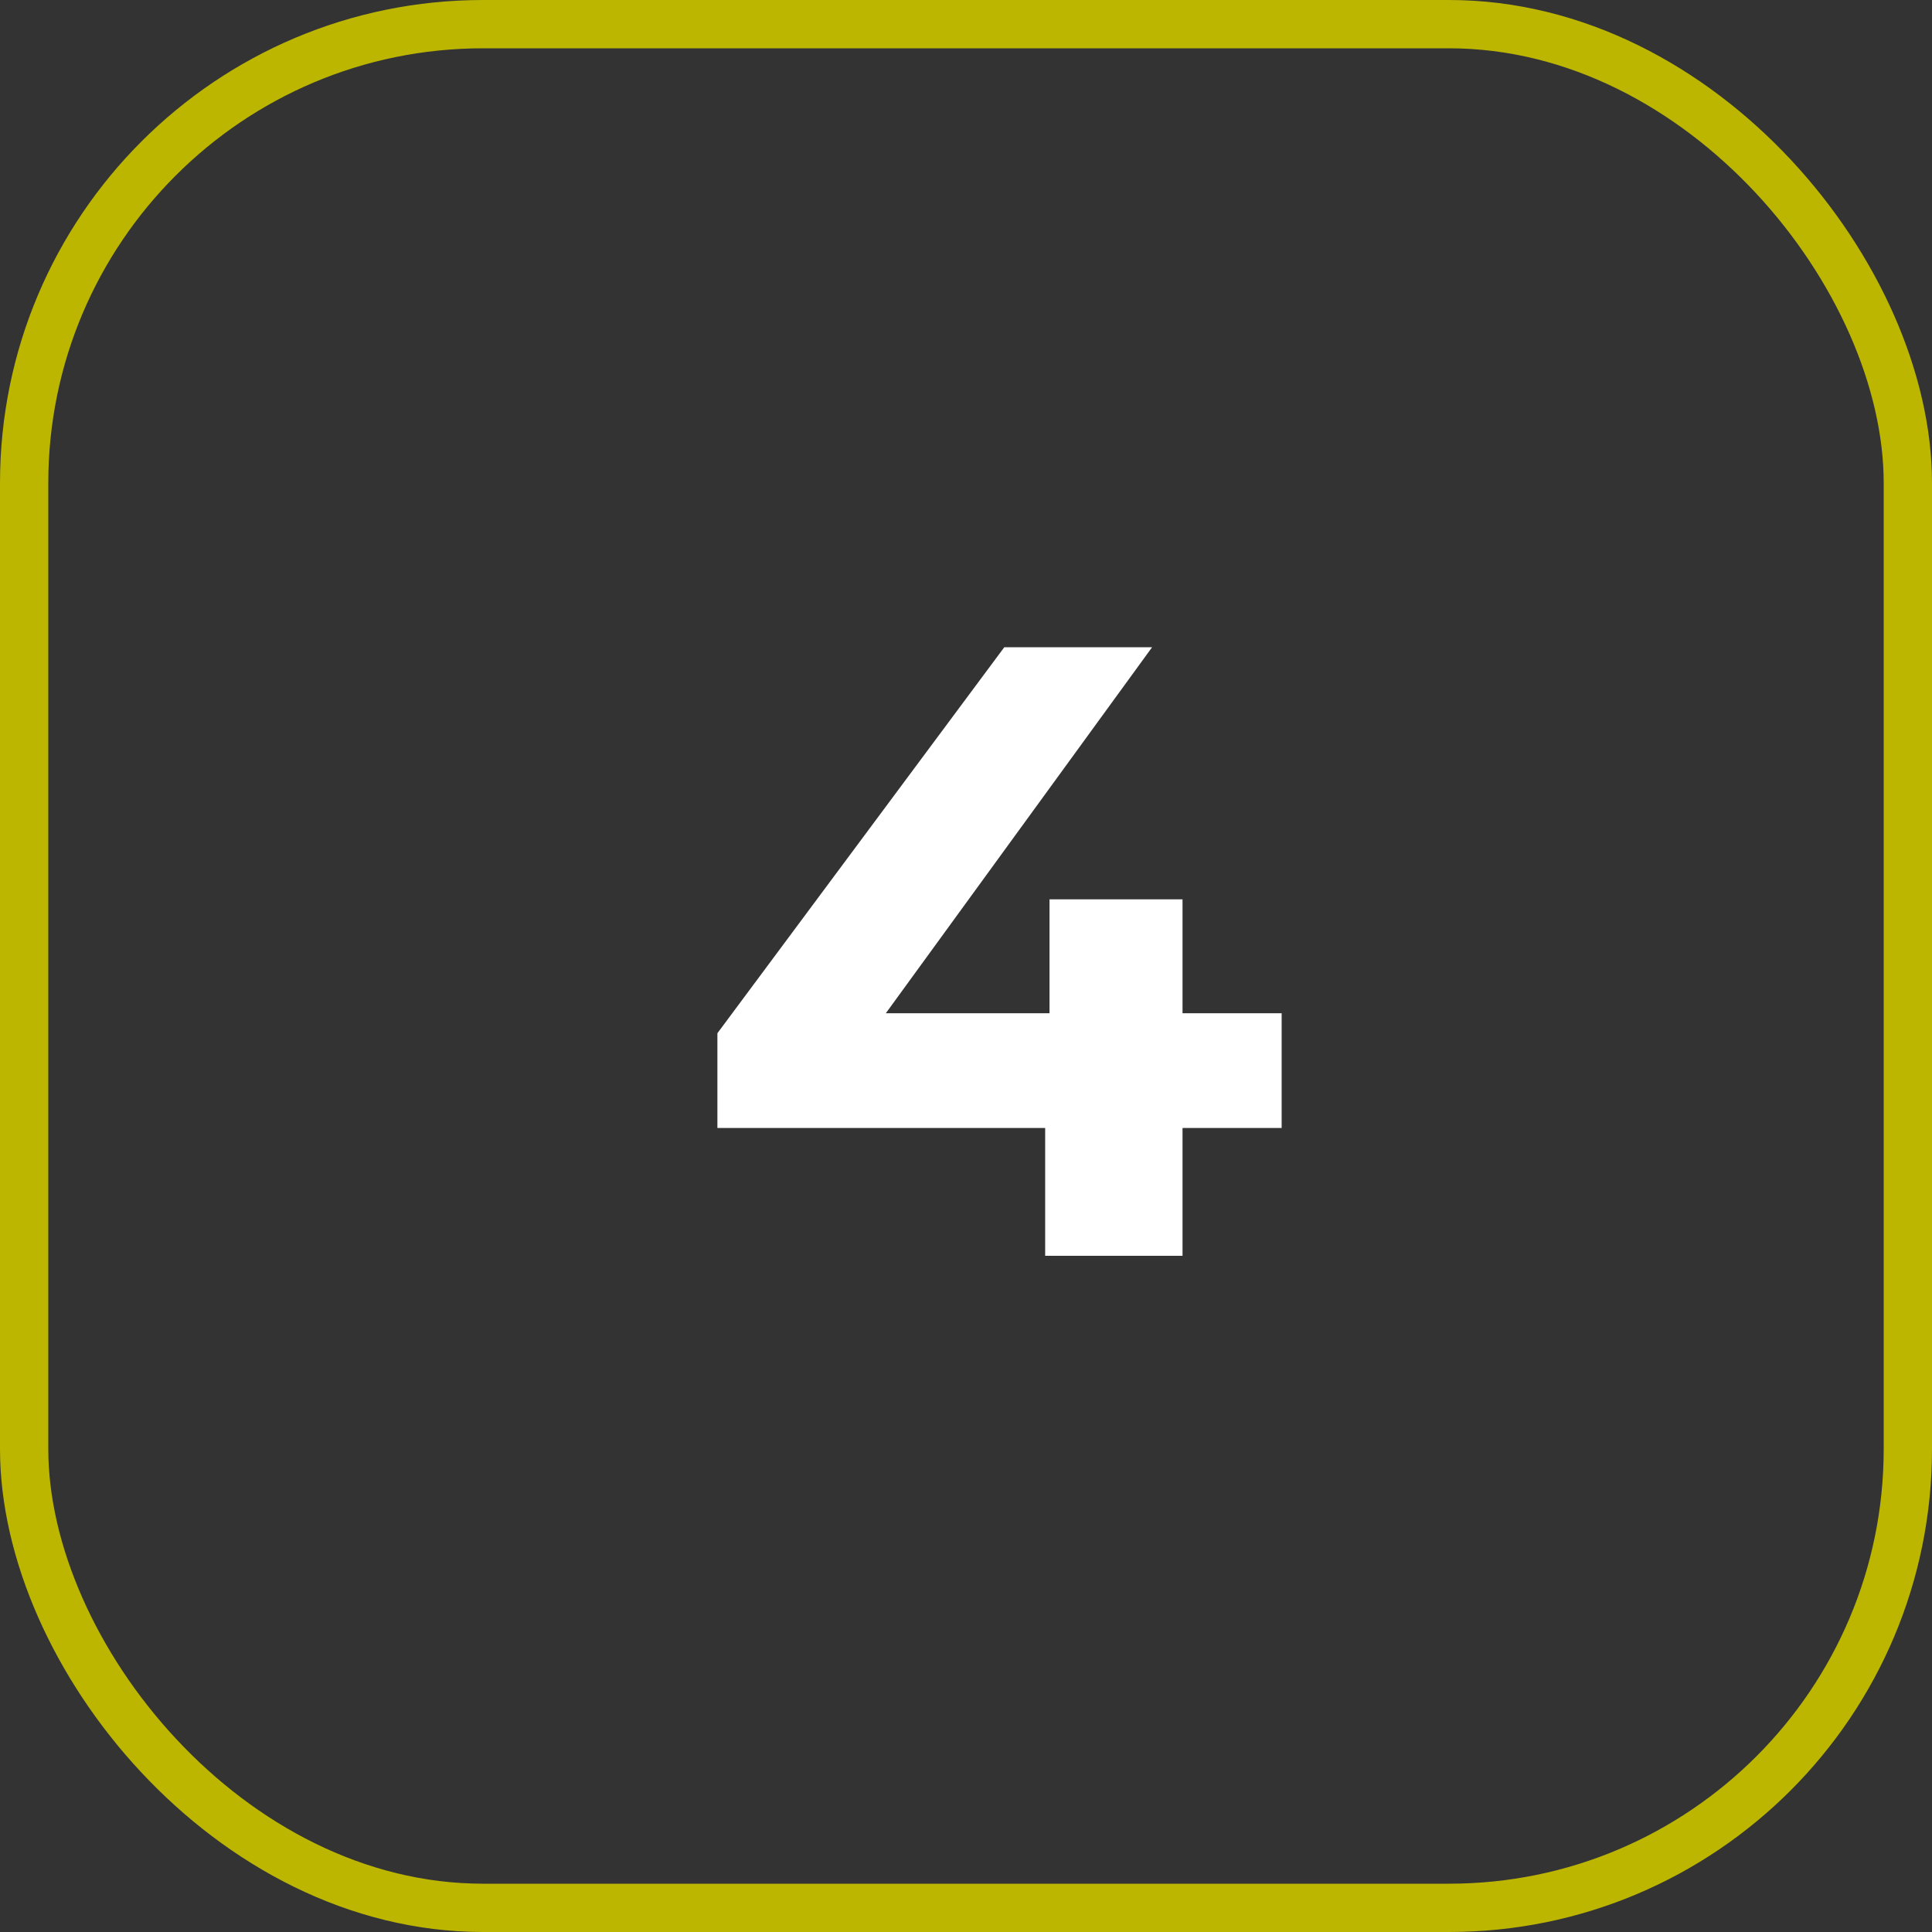
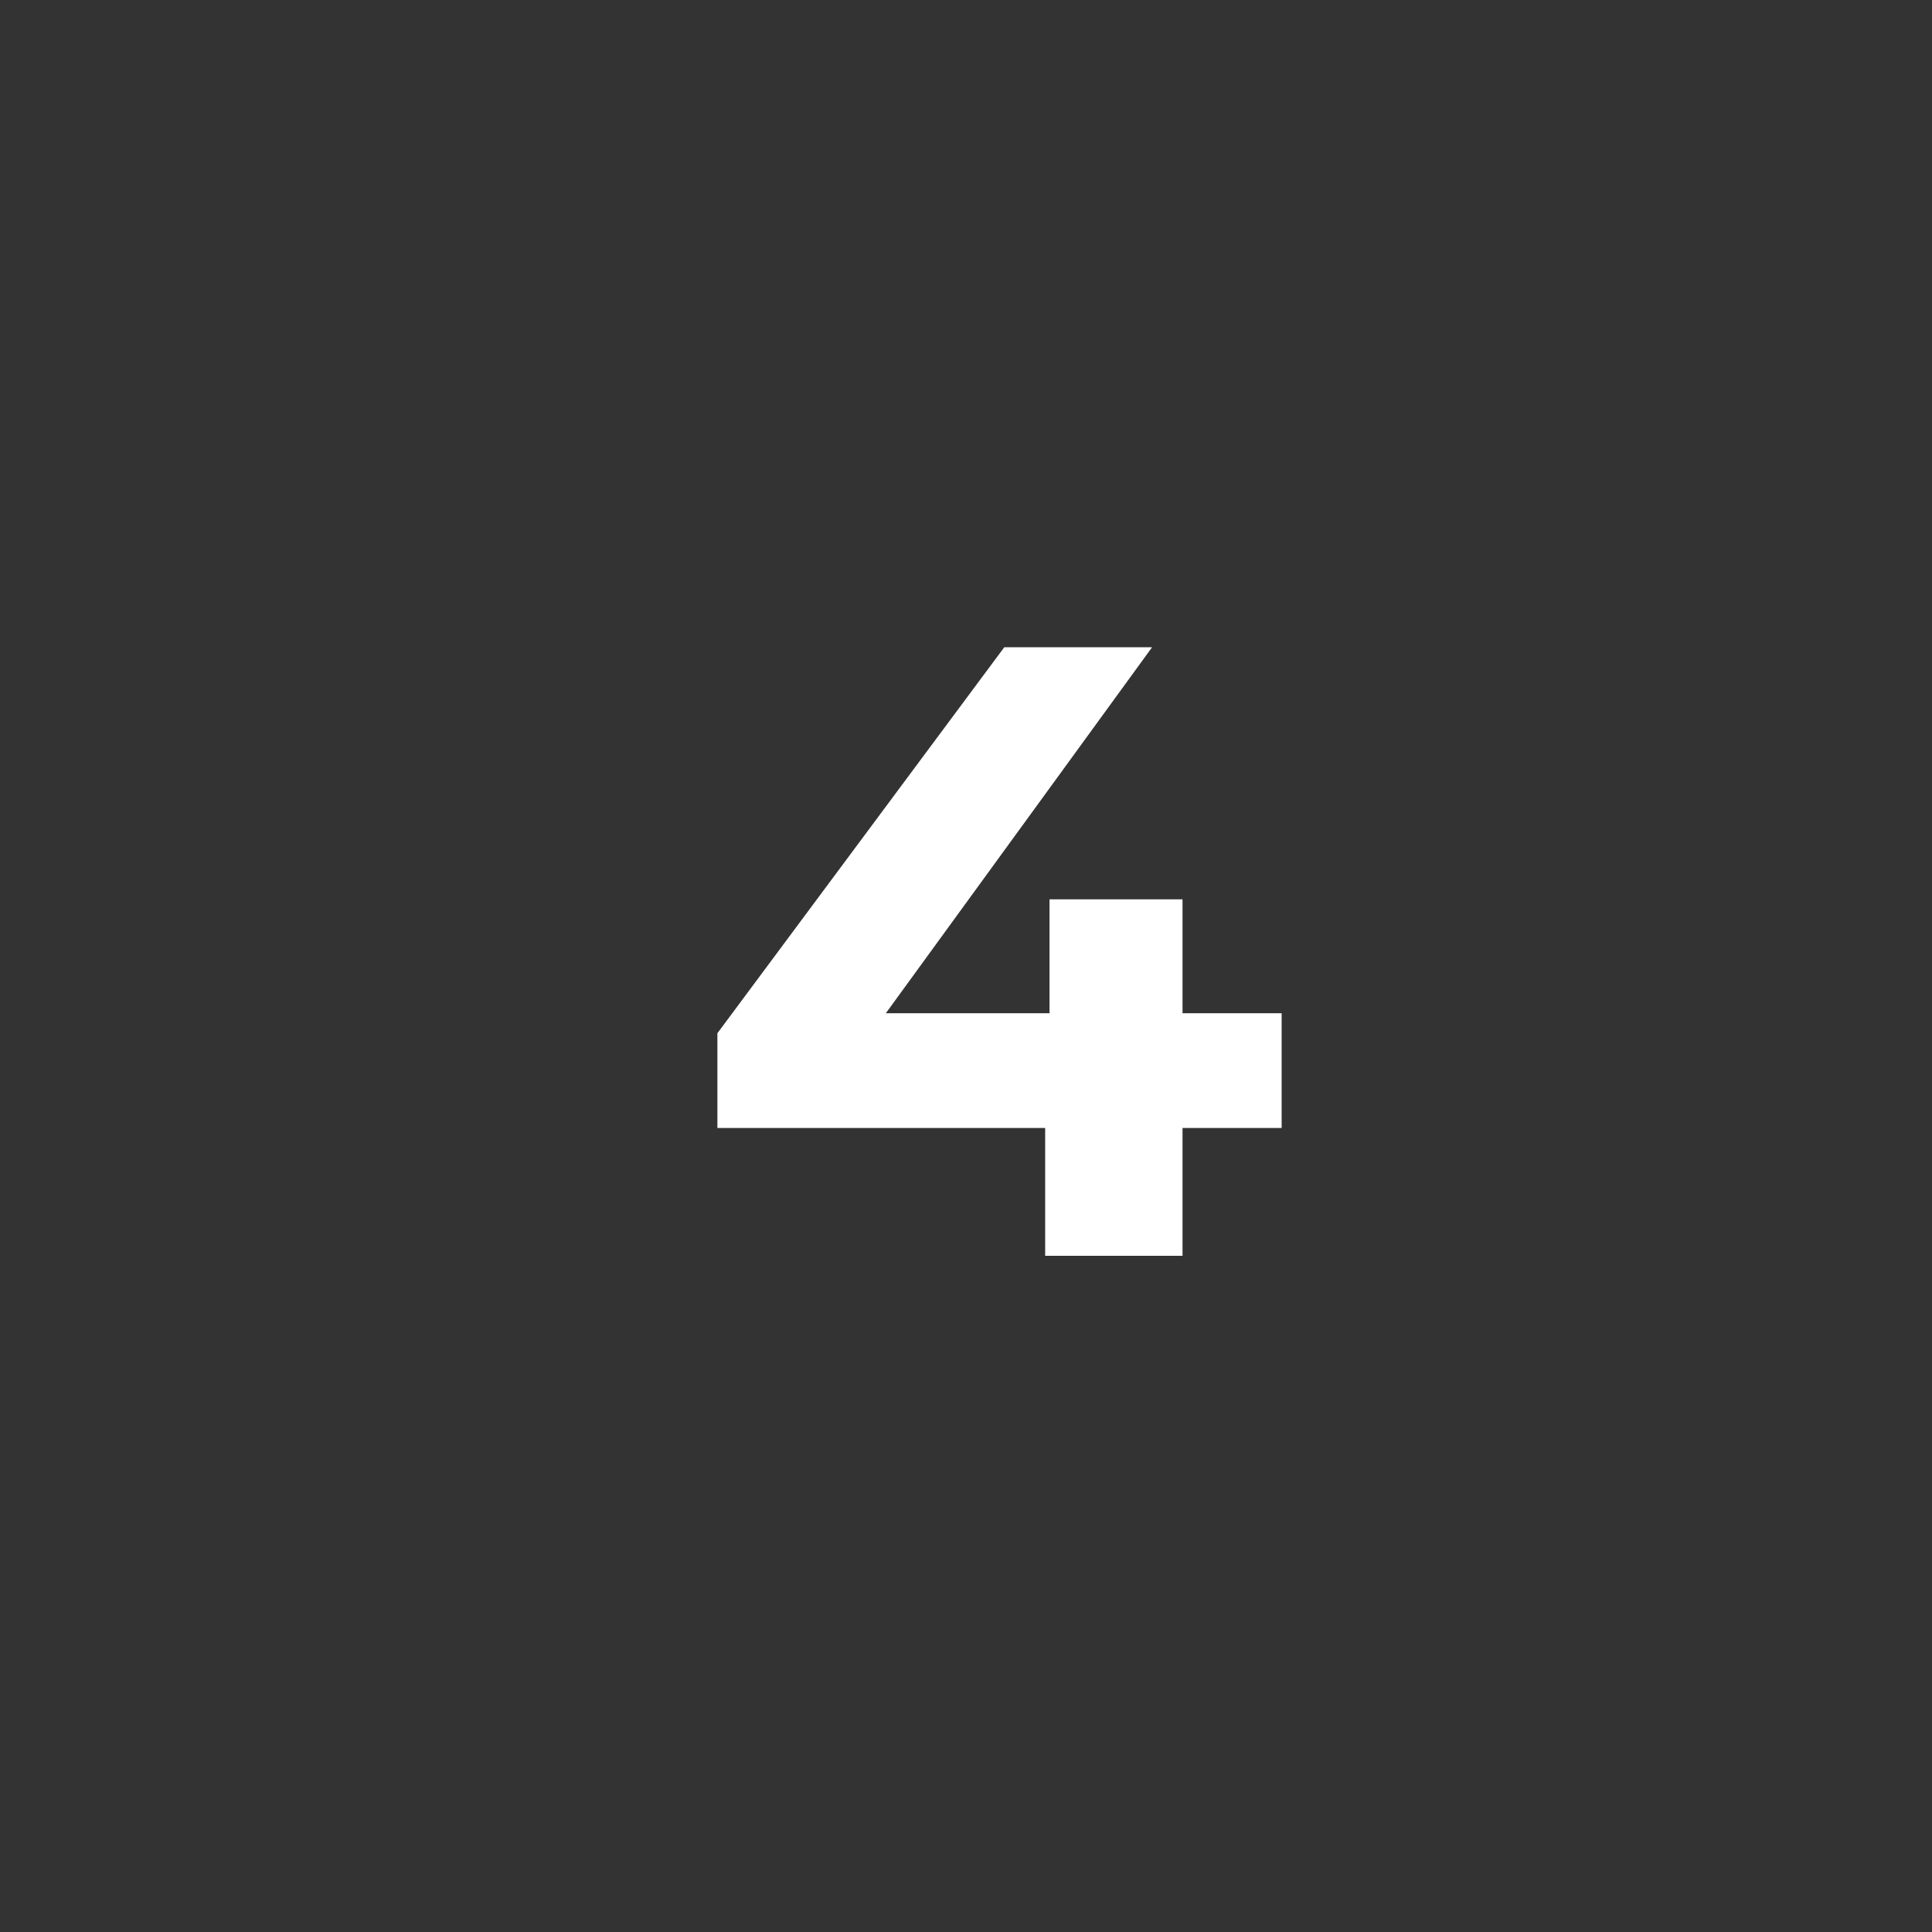
<svg xmlns="http://www.w3.org/2000/svg" width="40" height="40" viewBox="0 0 40 40" fill="none">
  <rect x="0" y="0" width="40" height="40" fill="#333333" stroke="none" />
-   <rect x="0.5" y="0.5" width="39" height="39" rx="9.5" stroke="#BCB601" />
  <path d="M14.853 23.354V21.392L20.793 13.4H23.853L18.039 21.392L16.617 20.978H26.535V23.354H14.853ZM21.639 26V23.354L21.729 20.978V18.62H24.483V26H21.639Z" fill="white" />
</svg>